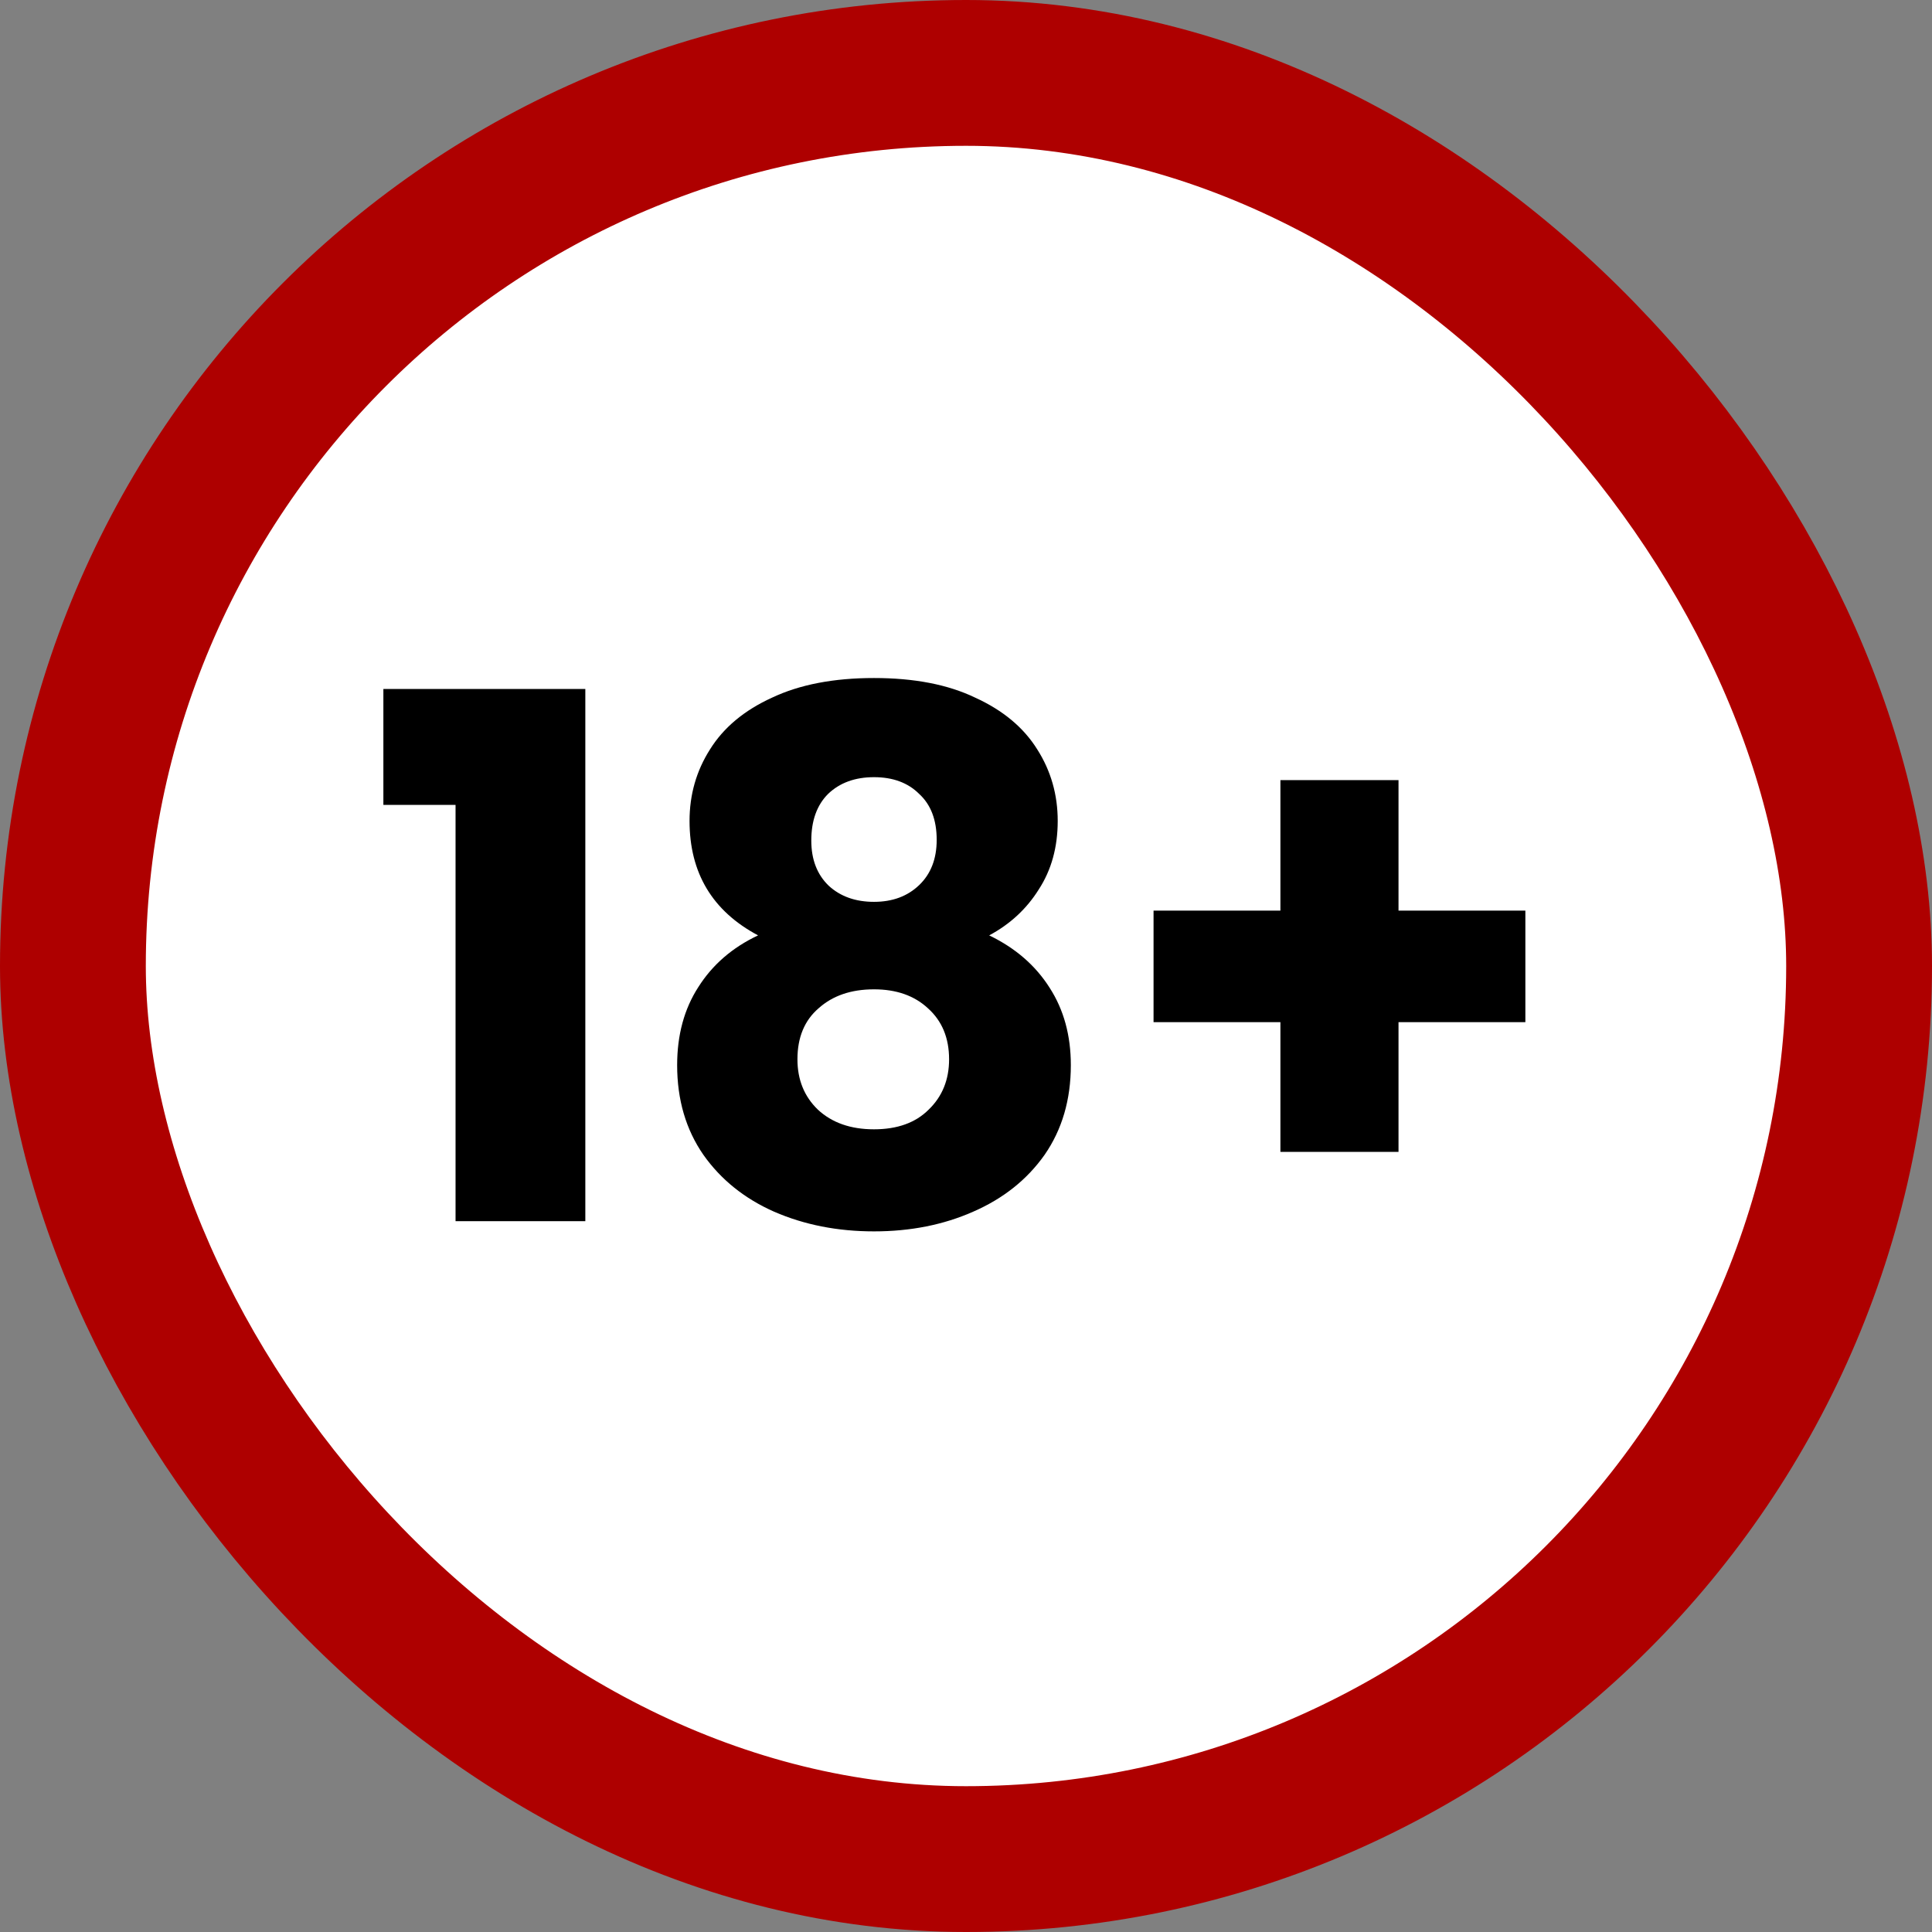
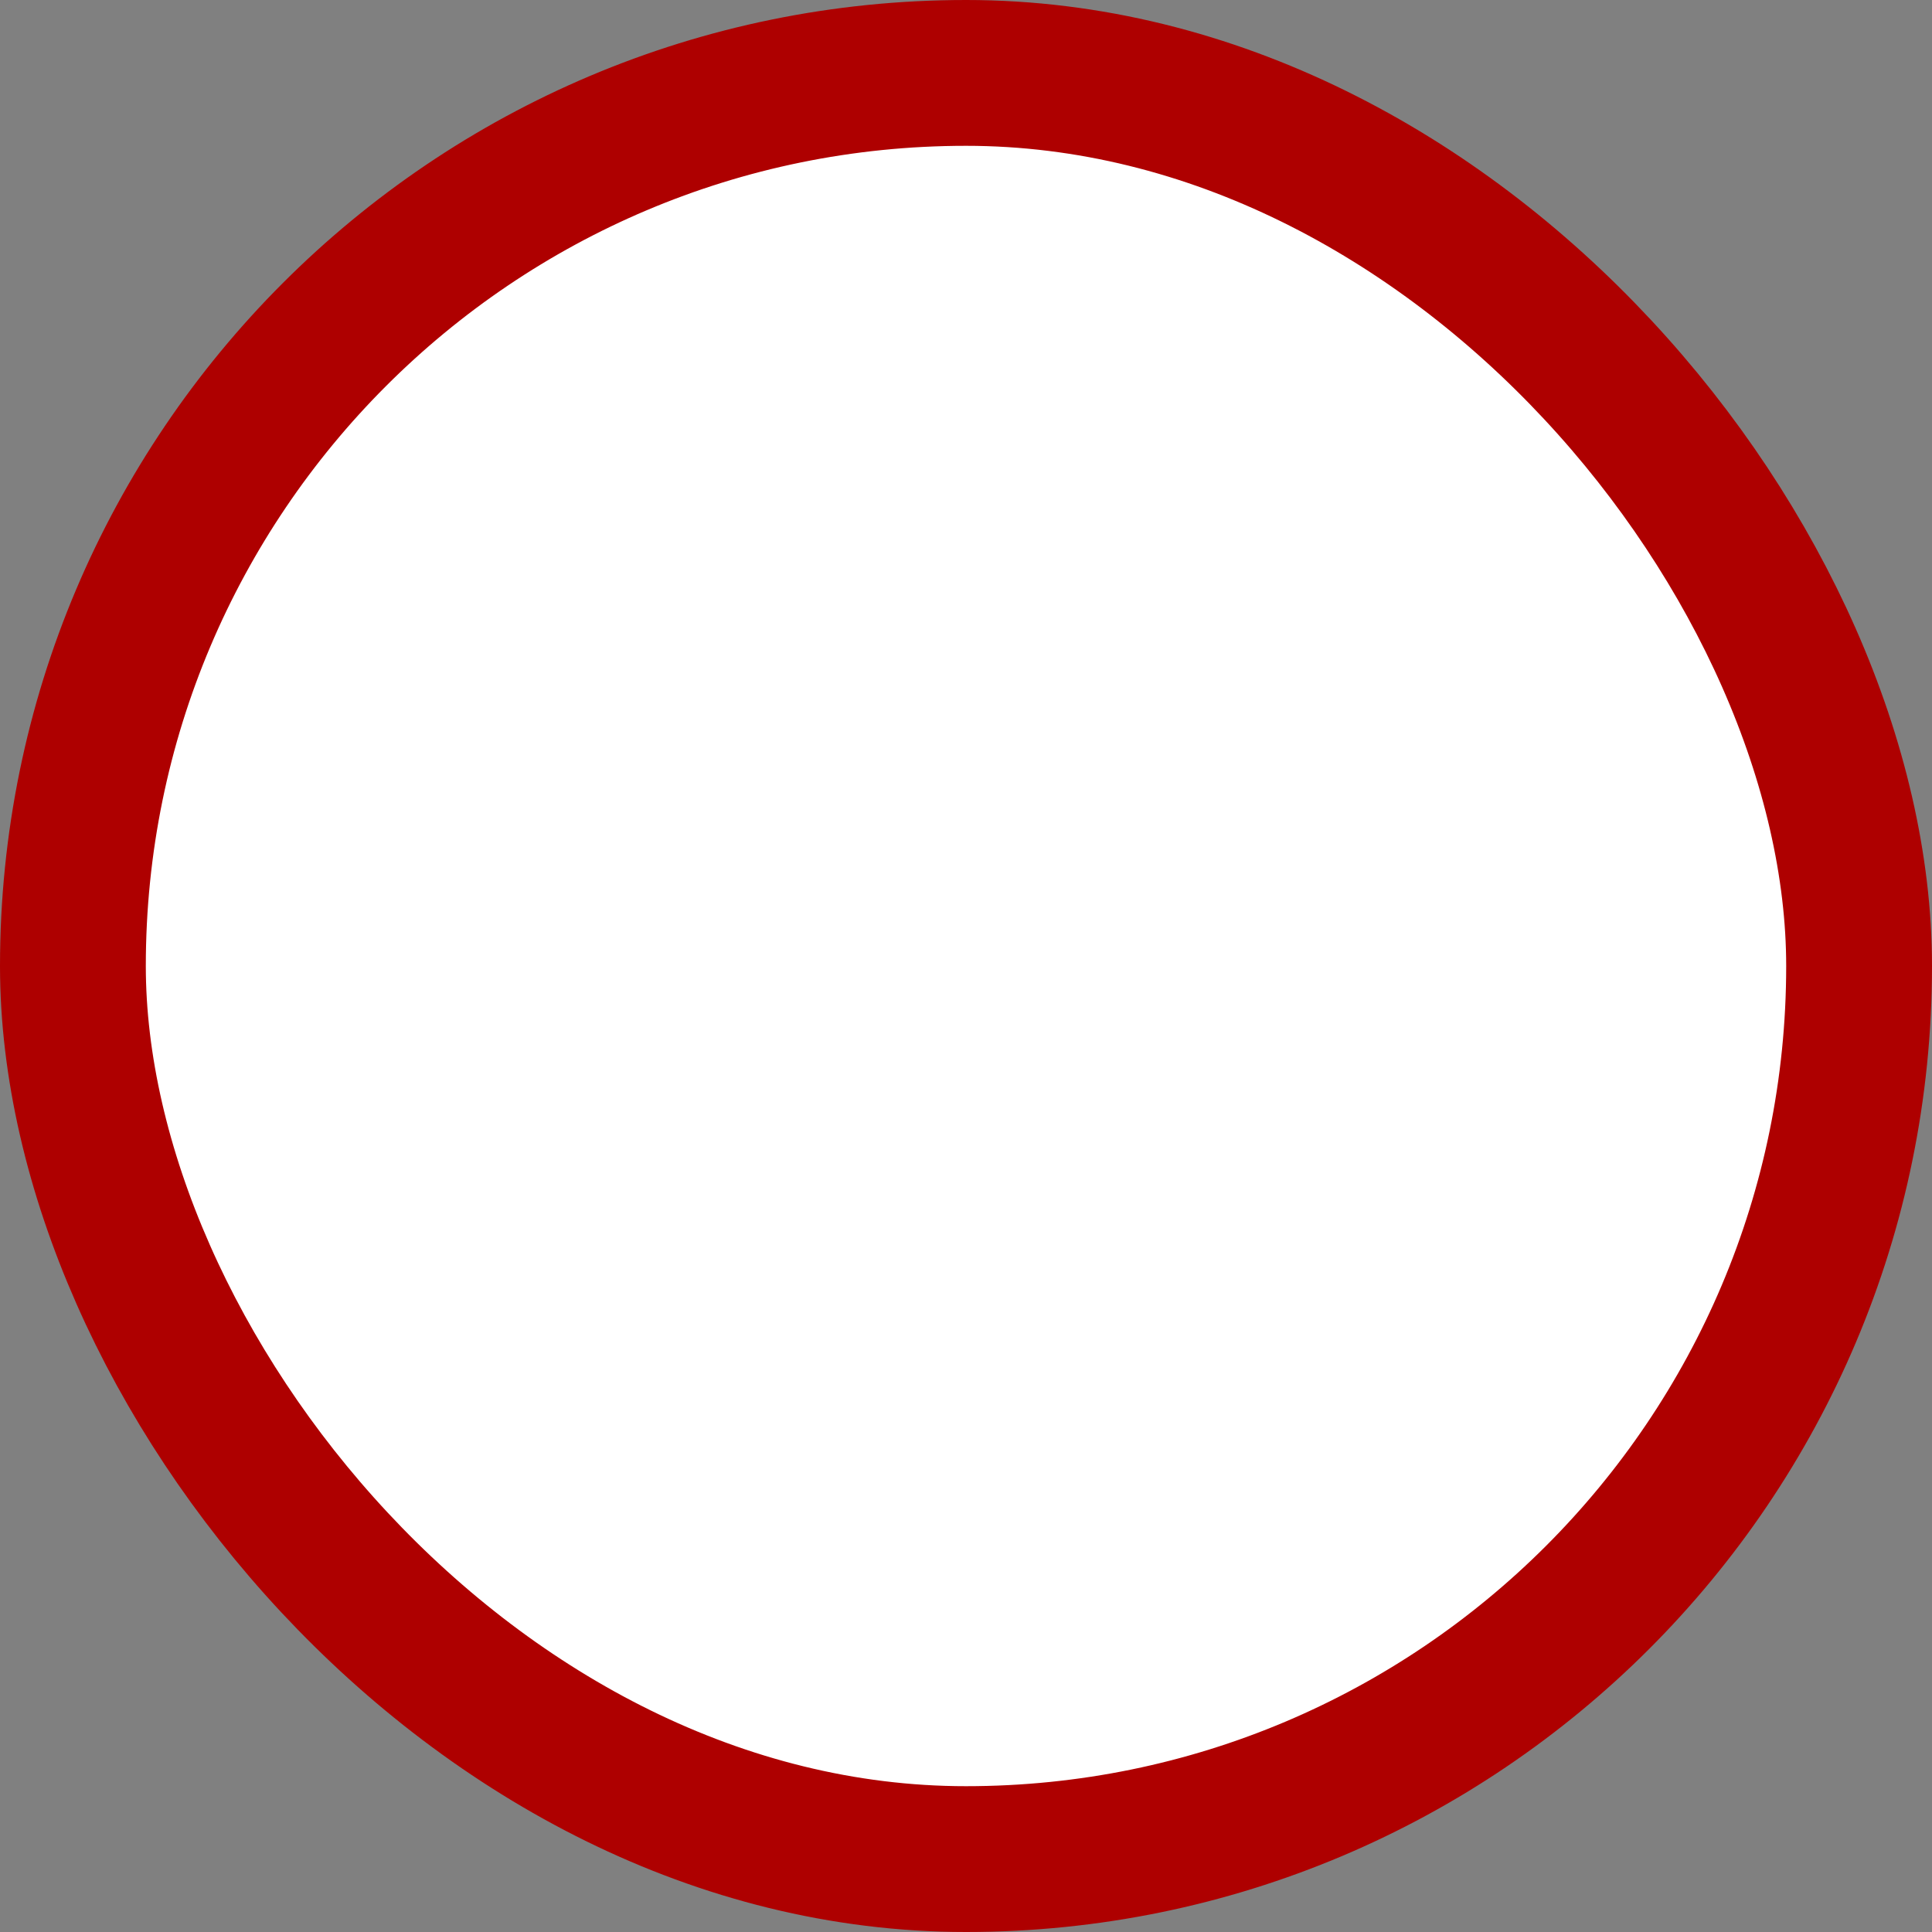
<svg xmlns="http://www.w3.org/2000/svg" width="53" height="53" viewBox="0 0 53 53" fill="none">
  <rect x="0" y="0" width="53" height="53" fill="#808080" stroke="none" />
  <rect x="2" y="2" width="49" height="49" rx="24.5" fill="white" />
  <rect x="2" y="2" width="49" height="49" rx="24.5" stroke="#AE0000" stroke-width="4" />
-   <path d="M10.517 22.08V18.9H16.057V33.5H12.497V22.08H10.517ZM20.796 25.66C19.543 24.993 18.916 23.947 18.916 22.52C18.916 21.8 19.103 21.147 19.476 20.56C19.849 19.96 20.416 19.487 21.176 19.14C21.936 18.78 22.869 18.6 23.976 18.6C25.083 18.6 26.009 18.78 26.756 19.14C27.516 19.487 28.083 19.96 28.456 20.56C28.829 21.147 29.016 21.8 29.016 22.52C29.016 23.24 28.843 23.867 28.496 24.4C28.163 24.933 27.709 25.353 27.136 25.66C27.856 26.007 28.409 26.487 28.796 27.1C29.183 27.7 29.376 28.407 29.376 29.22C29.376 30.167 29.136 30.987 28.656 31.68C28.176 32.36 27.523 32.88 26.696 33.24C25.883 33.6 24.976 33.78 23.976 33.78C22.976 33.78 22.063 33.6 21.236 33.24C20.423 32.88 19.776 32.36 19.296 31.68C18.816 30.987 18.576 30.167 18.576 29.22C18.576 28.393 18.769 27.68 19.156 27.08C19.543 26.467 20.089 25.993 20.796 25.66ZM25.696 23.04C25.696 22.493 25.536 22.073 25.216 21.78C24.909 21.473 24.496 21.32 23.976 21.32C23.456 21.32 23.036 21.473 22.716 21.78C22.409 22.087 22.256 22.513 22.256 23.06C22.256 23.58 22.416 23.993 22.736 24.3C23.056 24.593 23.469 24.74 23.976 24.74C24.483 24.74 24.896 24.587 25.216 24.28C25.536 23.973 25.696 23.56 25.696 23.04ZM23.976 27.14C23.349 27.14 22.843 27.313 22.456 27.66C22.069 27.993 21.876 28.46 21.876 29.06C21.876 29.62 22.063 30.08 22.436 30.44C22.823 30.8 23.336 30.98 23.976 30.98C24.616 30.98 25.116 30.8 25.476 30.44C25.849 30.08 26.036 29.62 26.036 29.06C26.036 28.473 25.843 28.007 25.456 27.66C25.083 27.313 24.589 27.14 23.976 27.14ZM41.845 28.04H38.365V31.6H35.125V28.04H31.645V24.98H35.125V21.4H38.365V24.98H41.845V28.04Z" fill="black" />
</svg>